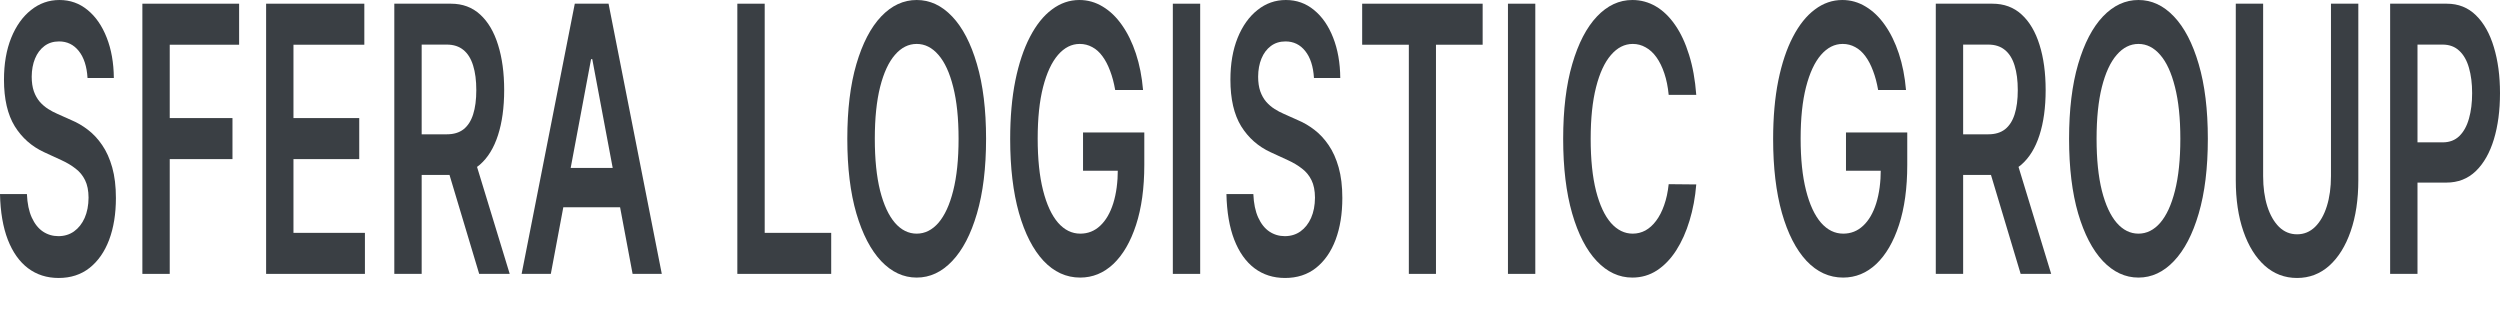
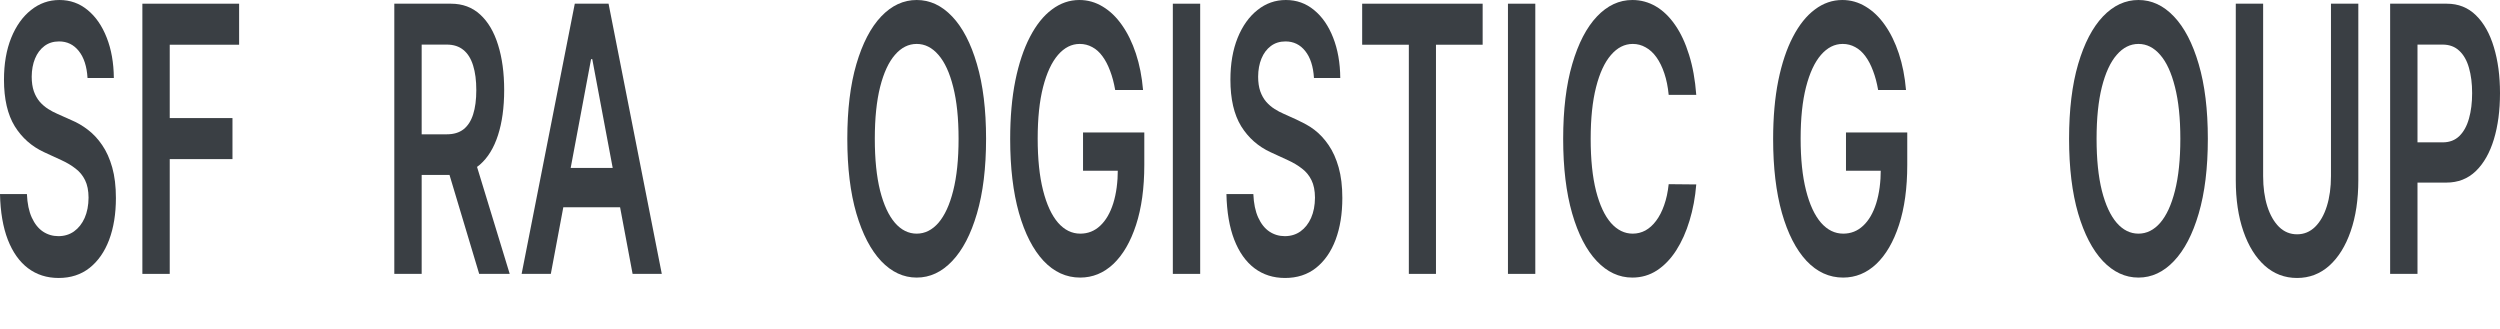
<svg xmlns="http://www.w3.org/2000/svg" viewBox="0 0 1200 158" fill="none">
  <path d="M42.011 37.425C41.681 31.895 40.288 27.589 37.835 24.507C35.404 21.425 32.243 19.884 28.349 19.884C25.612 19.884 23.265 20.623 21.306 22.101C19.348 23.578 17.85 25.584 16.811 28.117C15.773 30.65 15.242 33.542 15.219 36.792C15.219 39.494 15.561 41.837 16.245 43.821C16.953 45.806 17.909 47.494 19.112 48.887C20.315 50.238 21.648 51.378 23.111 52.307C24.574 53.236 26.049 54.017 27.535 54.65L34.331 57.69C37.068 58.83 39.699 60.371 42.223 62.312C44.771 64.254 47.048 66.703 49.054 69.658C51.083 72.614 52.687 76.181 53.867 80.36C55.047 84.54 55.637 89.437 55.637 95.052C55.637 102.651 54.552 109.342 52.381 115.126C50.21 120.867 47.072 125.364 42.967 128.614C38.885 131.823 33.941 133.427 28.137 133.427C22.498 133.427 17.602 131.865 13.449 128.741C9.32 125.617 6.088 121.057 3.752 115.063C1.439 109.068 0.189 101.764 0 93.152H12.918C13.107 97.669 13.886 101.427 15.254 104.424C16.623 107.421 18.404 109.659 20.598 111.137C22.816 112.614 25.294 113.353 28.031 113.353C30.886 113.353 33.387 112.593 35.534 111.073C37.705 109.511 39.404 107.358 40.63 104.614C41.857 101.828 42.483 98.577 42.506 94.862C42.483 91.484 41.928 88.698 40.843 86.503C39.757 84.265 38.236 82.408 36.277 80.93C34.343 79.41 32.077 78.059 29.482 76.877L21.235 73.078C15.266 70.334 10.547 66.175 7.078 60.603C3.634 54.988 1.911 47.536 1.911 38.249C1.911 30.607 3.067 23.916 5.38 18.174C7.716 12.433 10.889 7.979 14.9 4.813C18.911 1.604 23.453 0 28.526 0C33.67 0 38.177 1.604 42.046 4.813C45.939 7.979 48.995 12.391 51.213 18.048C53.431 23.663 54.575 30.122 54.646 37.425H42.011Z" fill="#3A3F44" />
  <path d="M68.34 131.464V1.773H114.775V21.467H81.47V56.676H111.589V76.371H81.47V131.464H68.34Z" fill="#3A3F44" />
-   <path d="M127.734 131.464V1.773H174.877V21.467H140.864V56.676H172.435V76.371H140.864V111.77H175.16V131.464H127.734Z" fill="#3A3F44" />
  <path d="M189.269 131.464V1.773H216.45C222.019 1.773 226.691 3.504 230.466 6.966C234.264 10.428 237.131 15.283 239.067 21.531C241.024 27.737 242.004 34.977 242.004 43.252C242.004 51.568 241.013 58.787 239.031 64.909C237.072 70.988 234.182 75.695 230.36 79.03C226.537 82.323 221.842 83.97 216.274 83.97H196.914V64.466H214.503C217.761 64.466 220.427 63.663 222.502 62.059C224.58 60.413 226.113 58.028 227.103 54.903C228.118 51.737 228.625 47.853 228.625 43.252C228.625 38.65 228.118 34.724 227.103 31.473C226.089 28.18 224.544 25.689 222.467 24C220.391 22.269 217.712 21.404 214.433 21.404H202.4V131.464H189.269ZM226.714 72.698L244.659 131.464H230.006L212.381 72.698H226.714Z" fill="#3A3F44" />
  <path d="M264.395 131.464H250.381L275.899 1.773H292.108L317.66 131.464H303.646L284.286 28.37H283.721L264.395 131.464ZM264.855 80.614H303.08V99.485H264.855V80.614Z" fill="#3A3F44" />
-   <path d="M353.924 131.464V1.773H367.053V111.77H398.977V131.464H353.924Z" fill="#3A3F44" />
  <path d="M473.316 66.619C473.316 80.593 471.853 92.561 468.927 102.524C466.026 112.445 462.061 120.044 457.037 125.321C452.033 130.599 446.358 133.237 440.012 133.237C433.666 133.237 427.978 130.599 422.954 125.321C417.95 120.002 413.987 112.382 411.061 102.461C408.158 92.498 406.708 80.55 406.708 66.619C406.708 52.645 408.158 40.697 411.061 30.776C413.987 20.813 417.95 13.193 422.954 7.916C427.978 2.639 433.666 0 440.012 0C446.358 0 452.033 2.639 457.037 7.916C462.061 13.193 466.026 20.813 468.927 30.776C471.853 40.697 473.316 52.645 473.316 66.619ZM460.115 66.619C460.115 56.782 459.253 48.486 457.531 41.732C455.833 34.935 453.473 29.805 450.452 26.343C447.433 22.839 443.951 21.087 440.012 21.087C436.072 21.087 432.591 22.839 429.572 26.343C426.551 29.805 424.18 34.935 422.457 41.732C420.758 48.486 419.909 56.782 419.909 66.619C419.909 76.455 420.758 84.772 422.457 91.569C424.18 98.324 426.551 103.453 429.572 106.957C432.591 110.419 436.072 112.15 440.012 112.15C443.951 112.15 447.433 110.419 450.452 106.957C453.473 103.453 455.833 98.324 457.531 91.569C459.253 84.772 460.115 76.455 460.115 66.619Z" fill="#3A3F44" />
  <path d="M535.286 43.188C534.695 39.768 533.882 36.708 532.843 34.006C531.828 31.262 530.601 28.919 529.163 26.977C527.747 25.035 526.119 23.578 524.278 22.607C522.437 21.594 520.431 21.087 518.261 21.087C514.368 21.087 510.899 22.839 507.855 26.343C504.813 29.848 502.417 34.998 500.671 41.795C498.948 48.55 498.089 56.782 498.089 66.492C498.089 76.286 498.948 84.582 500.671 91.379C502.393 98.176 504.79 103.348 507.855 106.894C510.923 110.398 514.486 112.15 518.544 112.15C522.226 112.15 525.412 110.883 528.101 108.35C530.814 105.817 532.902 102.229 534.365 97.585C535.828 92.899 536.559 87.41 536.559 81.12L539.531 81.943H519.855V63.579H549.266V79.157C549.266 90.26 547.944 99.865 545.301 107.97C542.658 116.076 539.025 122.324 534.401 126.715C529.776 131.063 524.468 133.237 518.474 133.237C511.797 133.237 505.934 130.556 500.884 125.195C495.857 119.791 491.93 112.129 489.097 102.208C486.291 92.244 484.887 80.424 484.887 66.745C484.887 56.275 485.713 46.924 487.364 38.692C489.04 30.46 491.375 23.473 494.371 17.731C497.369 11.947 500.884 7.557 504.918 4.559C508.953 1.52 513.342 0 518.084 0C522.095 0 525.836 1.055 529.305 3.166C532.773 5.235 535.852 8.19 538.541 12.032C541.254 15.874 543.483 20.433 545.232 25.71C546.977 30.987 548.122 36.813 548.664 43.188H535.286Z" fill="#3A3F44" />
  <path d="M576.089 1.773V131.464H562.959V1.773H576.089Z" fill="#3A3F44" />
-   <path d="M630.697 37.425C630.367 31.895 628.974 27.589 626.521 24.507C624.091 21.425 620.928 19.884 617.035 19.884C614.299 19.884 611.951 20.623 609.992 22.101C608.033 23.578 606.536 25.584 605.498 28.117C604.459 30.65 603.929 33.542 603.906 36.792C603.906 39.494 604.248 41.837 604.932 43.821C605.639 45.806 606.595 47.494 607.799 48.887C609.002 50.238 610.334 51.378 611.797 52.307C613.26 53.236 614.734 54.017 616.222 54.65L623.016 57.69C625.754 58.83 628.385 60.371 630.91 62.312C633.458 64.254 635.734 66.703 637.74 69.658C639.768 72.614 641.373 76.181 642.553 80.36C643.733 84.54 644.322 89.437 644.322 95.052C644.322 102.651 643.237 109.342 641.067 115.126C638.897 120.867 635.757 125.364 631.653 128.614C627.57 131.823 622.628 133.427 616.824 133.427C611.183 133.427 606.287 131.865 602.134 128.741C598.007 125.617 594.773 121.057 592.438 115.063C590.126 109.068 588.874 101.764 588.686 93.152H601.605C601.792 97.669 602.571 101.427 603.939 104.424C605.31 107.421 607.089 109.659 609.285 111.137C611.502 112.614 613.98 113.353 616.716 113.353C619.573 113.353 622.072 112.593 624.22 111.073C626.39 109.511 628.089 107.358 629.316 104.614C630.543 101.828 631.17 98.577 631.193 94.862C631.17 91.484 630.614 88.698 629.529 86.503C628.444 84.265 626.922 82.408 624.963 80.93C623.029 79.41 620.764 78.059 618.169 76.877L609.92 73.078C603.952 70.334 599.234 66.175 595.765 60.603C592.319 54.988 590.597 47.536 590.597 38.249C590.597 30.607 591.754 23.916 594.065 18.174C596.403 12.433 599.576 7.979 603.587 4.813C607.598 1.604 612.139 0 617.213 0C622.355 0 626.863 1.604 630.733 4.813C634.626 7.979 637.681 12.391 639.899 18.048C642.116 23.663 643.26 30.122 643.332 37.425H630.697Z" fill="#3A3F44" />
+   <path d="M630.697 37.425C630.367 31.895 628.974 27.589 626.521 24.507C624.091 21.425 620.928 19.884 617.035 19.884C614.299 19.884 611.951 20.623 609.992 22.101C608.033 23.578 606.536 25.584 605.498 28.117C604.459 30.65 603.929 33.542 603.906 36.792C603.906 39.494 604.248 41.837 604.932 43.821C605.639 45.806 606.595 47.494 607.799 48.887C609.002 50.238 610.334 51.378 611.797 52.307C613.26 53.236 614.734 54.017 616.222 54.65C625.754 58.83 628.385 60.371 630.91 62.312C633.458 64.254 635.734 66.703 637.74 69.658C639.768 72.614 641.373 76.181 642.553 80.36C643.733 84.54 644.322 89.437 644.322 95.052C644.322 102.651 643.237 109.342 641.067 115.126C638.897 120.867 635.757 125.364 631.653 128.614C627.57 131.823 622.628 133.427 616.824 133.427C611.183 133.427 606.287 131.865 602.134 128.741C598.007 125.617 594.773 121.057 592.438 115.063C590.126 109.068 588.874 101.764 588.686 93.152H601.605C601.792 97.669 602.571 101.427 603.939 104.424C605.31 107.421 607.089 109.659 609.285 111.137C611.502 112.614 613.98 113.353 616.716 113.353C619.573 113.353 622.072 112.593 624.22 111.073C626.39 109.511 628.089 107.358 629.316 104.614C630.543 101.828 631.17 98.577 631.193 94.862C631.17 91.484 630.614 88.698 629.529 86.503C628.444 84.265 626.922 82.408 624.963 80.93C623.029 79.41 620.764 78.059 618.169 76.877L609.92 73.078C603.952 70.334 599.234 66.175 595.765 60.603C592.319 54.988 590.597 47.536 590.597 38.249C590.597 30.607 591.754 23.916 594.065 18.174C596.403 12.433 599.576 7.979 603.587 4.813C607.598 1.604 612.139 0 617.213 0C622.355 0 626.863 1.604 630.733 4.813C634.626 7.979 637.681 12.391 639.899 18.048C642.116 23.663 643.26 30.122 643.332 37.425H630.697Z" fill="#3A3F44" />
  <path d="M653.84 21.467V1.773H711.671V21.467H689.267V131.464H676.243V21.467H653.84Z" fill="#3A3F44" />
  <path d="M736.947 1.773V131.464H723.817V1.773H736.947Z" fill="#3A3F44" />
  <path d="M814.205 45.531H800.968C800.593 41.647 799.896 38.206 798.88 35.209C797.867 32.169 796.605 29.594 795.095 27.483C793.583 25.372 791.861 23.789 789.927 22.734C788.016 21.636 785.951 21.087 783.733 21.087C779.793 21.087 776.301 22.861 773.257 26.407C770.213 29.911 767.831 35.061 766.108 41.858C764.386 48.613 763.524 56.866 763.524 66.619C763.524 76.54 764.386 84.899 766.108 91.695C767.854 98.45 770.236 103.558 773.257 107.02C776.301 110.44 779.78 112.15 783.697 112.15C785.869 112.15 787.898 111.643 789.785 110.63C791.696 109.575 793.406 108.034 794.918 106.007C796.45 103.981 797.736 101.49 798.775 98.535C799.837 95.579 800.567 92.202 800.968 88.403L814.205 88.529C813.711 94.693 812.637 100.477 810.986 105.881C809.358 111.284 807.222 116.055 804.578 120.192C801.937 124.287 798.847 127.496 795.306 129.818C791.768 132.097 787.839 133.237 783.521 133.237C777.15 133.237 771.464 130.599 766.461 125.321C761.46 120.044 757.52 112.424 754.64 102.461C751.763 92.498 750.323 80.55 750.323 66.619C750.323 52.645 751.773 40.697 754.676 30.776C757.579 20.813 761.529 13.193 766.533 7.916C771.534 2.639 777.196 0 783.521 0C787.556 0 791.308 1.013 794.776 3.04C798.245 5.066 801.336 8.042 804.049 11.969C806.761 15.853 808.991 20.623 810.737 26.28C812.508 31.895 813.663 38.312 814.205 45.531Z" fill="#3A3F44" />
  <path d="M901.503 43.188C900.914 39.768 900.099 36.708 899.063 34.006C898.047 31.262 896.821 28.919 895.381 26.977C893.966 25.035 892.336 23.578 890.498 22.607C888.657 21.594 886.651 21.087 884.481 21.087C880.588 21.087 877.119 22.839 874.075 26.343C871.03 29.848 868.636 34.998 866.89 41.795C865.167 48.55 864.306 56.782 864.306 66.492C864.306 76.286 865.167 84.582 866.89 91.379C868.613 98.176 871.007 103.348 874.075 106.894C877.142 110.398 880.706 112.15 884.764 112.15C888.443 112.15 891.629 110.883 894.319 108.35C897.034 105.817 899.122 102.229 900.585 97.585C902.046 92.899 902.778 87.41 902.778 81.12L905.751 81.943H886.072V63.579H915.483V79.157C915.483 90.26 914.162 99.865 911.521 107.97C908.878 116.076 905.244 122.324 900.619 126.715C895.995 131.063 890.685 133.237 884.692 133.237C878.016 133.237 872.151 130.556 867.103 125.195C862.077 119.791 858.148 112.129 855.317 102.208C852.509 92.244 851.105 80.424 851.105 66.745C851.105 56.275 851.93 46.924 853.583 38.692C855.258 30.46 857.595 23.473 860.59 17.731C863.586 11.947 867.103 7.557 871.138 4.559C875.172 1.52 879.562 0 884.303 0C888.315 0 892.053 1.055 895.522 3.166C898.991 5.235 902.071 8.19 904.761 12.032C907.474 15.874 909.703 20.433 911.449 25.71C913.195 30.987 914.339 36.813 914.882 43.188H901.503Z" fill="#3A3F44" />
-   <path d="M929.177 131.464V1.773H956.358C961.928 1.773 966.6 3.504 970.374 6.966C974.172 10.428 977.039 15.283 978.975 21.531C980.932 27.737 981.912 34.977 981.912 43.252C981.912 51.568 980.922 58.787 978.939 64.909C976.98 70.988 974.09 75.695 970.269 79.03C966.445 82.323 961.75 83.97 956.183 83.97H936.823V64.466H954.412C957.669 64.466 960.336 63.663 962.411 62.059C964.488 60.413 966.021 58.028 967.011 54.903C968.027 51.737 968.533 47.853 968.533 43.252C968.533 38.65 968.027 34.724 967.011 31.473C965.998 28.18 964.452 25.689 962.375 24C960.3 22.269 957.621 21.404 954.342 21.404H942.308V131.464H929.177ZM966.623 72.698L984.566 131.464H969.914L952.29 72.698H966.623Z" fill="#3A3F44" />
  <path d="M1059.764 66.619C1059.764 80.593 1058.301 92.561 1055.375 102.524C1052.472 112.445 1048.51 120.044 1043.483 125.321C1038.481 130.599 1032.806 133.237 1026.46 133.237C1020.112 133.237 1014.426 130.599 1009.4 125.321C1004.398 120.002 1000.433 112.382 997.51 102.461C994.607 92.498 993.156 80.55 993.156 66.619C993.156 52.645 994.607 40.697 997.51 30.776C1000.433 20.813 1004.398 13.193 1009.4 7.916C1014.426 2.639 1020.112 0 1026.46 0C1032.806 0 1038.481 2.639 1043.483 7.916C1048.51 13.193 1052.472 20.813 1055.375 30.776C1058.301 40.697 1059.764 52.645 1059.764 66.619ZM1046.563 66.619C1046.563 56.782 1045.702 48.486 1043.979 41.732C1042.279 34.935 1039.921 29.805 1036.9 26.343C1033.881 22.839 1030.4 21.087 1026.46 21.087C1022.519 21.087 1019.039 22.839 1016.018 26.343C1012.999 29.805 1010.626 34.935 1008.906 41.732C1007.206 48.486 1006.357 56.782 1006.357 66.619C1006.357 76.455 1007.206 84.772 1008.906 91.569C1010.626 98.324 1012.999 103.453 1016.018 106.957C1019.039 110.419 1022.519 112.15 1026.46 112.15C1030.4 112.15 1033.881 110.419 1036.9 106.957C1039.921 103.453 1042.279 98.324 1043.979 91.569C1045.702 84.772 1046.563 76.455 1046.563 66.619Z" fill="#3A3F44" />
  <path d="M1118.865 1.773H1131.996V86.503C1131.996 95.791 1130.77 103.96 1128.317 111.01C1125.885 118.06 1122.464 123.569 1118.052 127.538C1113.64 131.464 1108.484 133.427 1102.586 133.427C1096.664 133.427 1091.495 131.464 1087.083 127.538C1082.671 123.569 1079.251 118.06 1076.821 111.01C1074.388 103.96 1073.175 95.791 1073.175 86.503V1.773H1086.304V84.54C1086.304 89.944 1086.965 94.756 1088.286 98.978C1089.631 103.2 1091.519 106.514 1093.949 108.92C1096.381 111.284 1099.258 112.466 1102.586 112.466C1105.913 112.466 1108.79 111.284 1111.22 108.92C1113.676 106.514 1115.563 103.2 1116.885 98.978C1118.206 94.756 1118.865 89.944 1118.865 84.54V1.773Z" fill="#3A3F44" />
  <path d="M1147.265 131.464V1.773H1174.446C1180.015 1.773 1184.688 3.631 1188.462 7.346C1192.26 11.061 1195.127 16.169 1197.063 22.671C1199.02 29.13 1200 36.476 1200 44.708C1200 53.025 1199.02 60.413 1197.063 66.872C1195.104 73.331 1192.214 78.418 1188.391 82.133C1184.569 85.806 1179.861 87.643 1174.269 87.643H1156.254V68.328H1172.5C1175.757 68.328 1178.422 67.315 1180.499 65.289C1182.574 63.262 1184.109 60.476 1185.099 56.93C1186.115 53.384 1186.621 49.31 1186.621 44.708C1186.621 40.106 1186.115 36.053 1185.099 32.549C1184.109 29.045 1182.564 26.322 1180.463 24.38C1178.388 22.396 1175.709 21.404 1172.43 21.404H1160.396V131.464H1147.265Z" fill="#3A3F44" />
</svg>